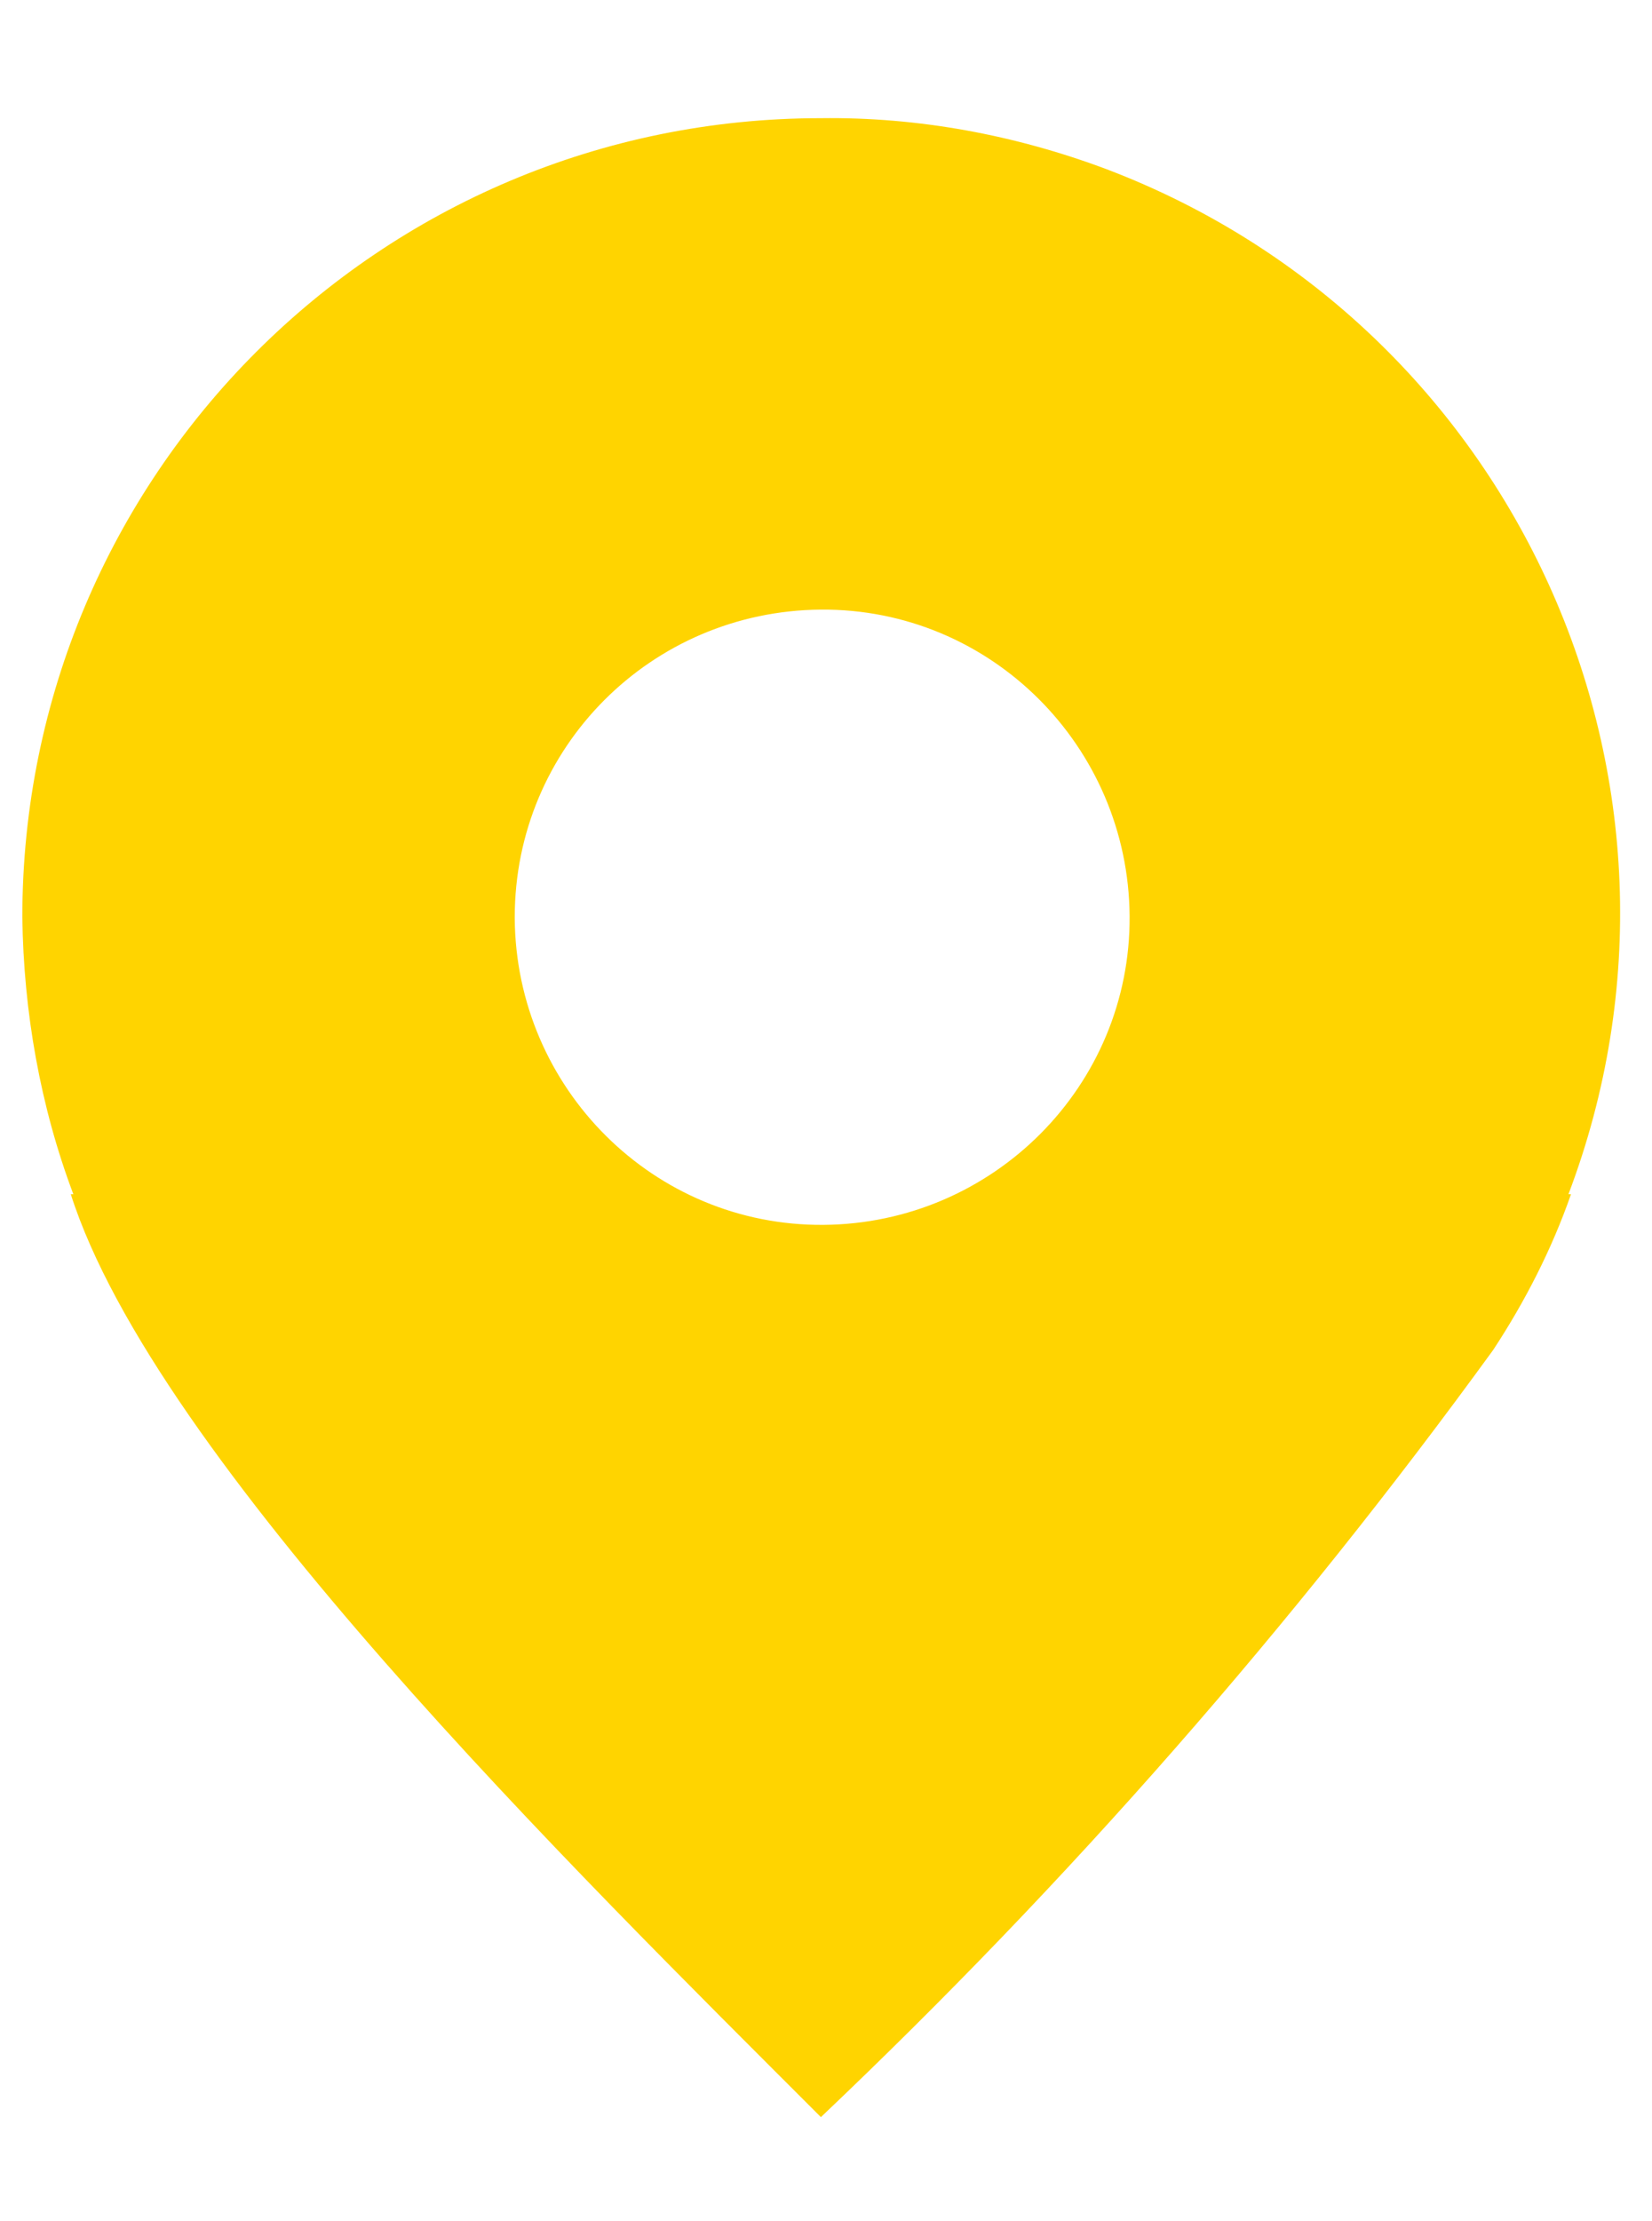
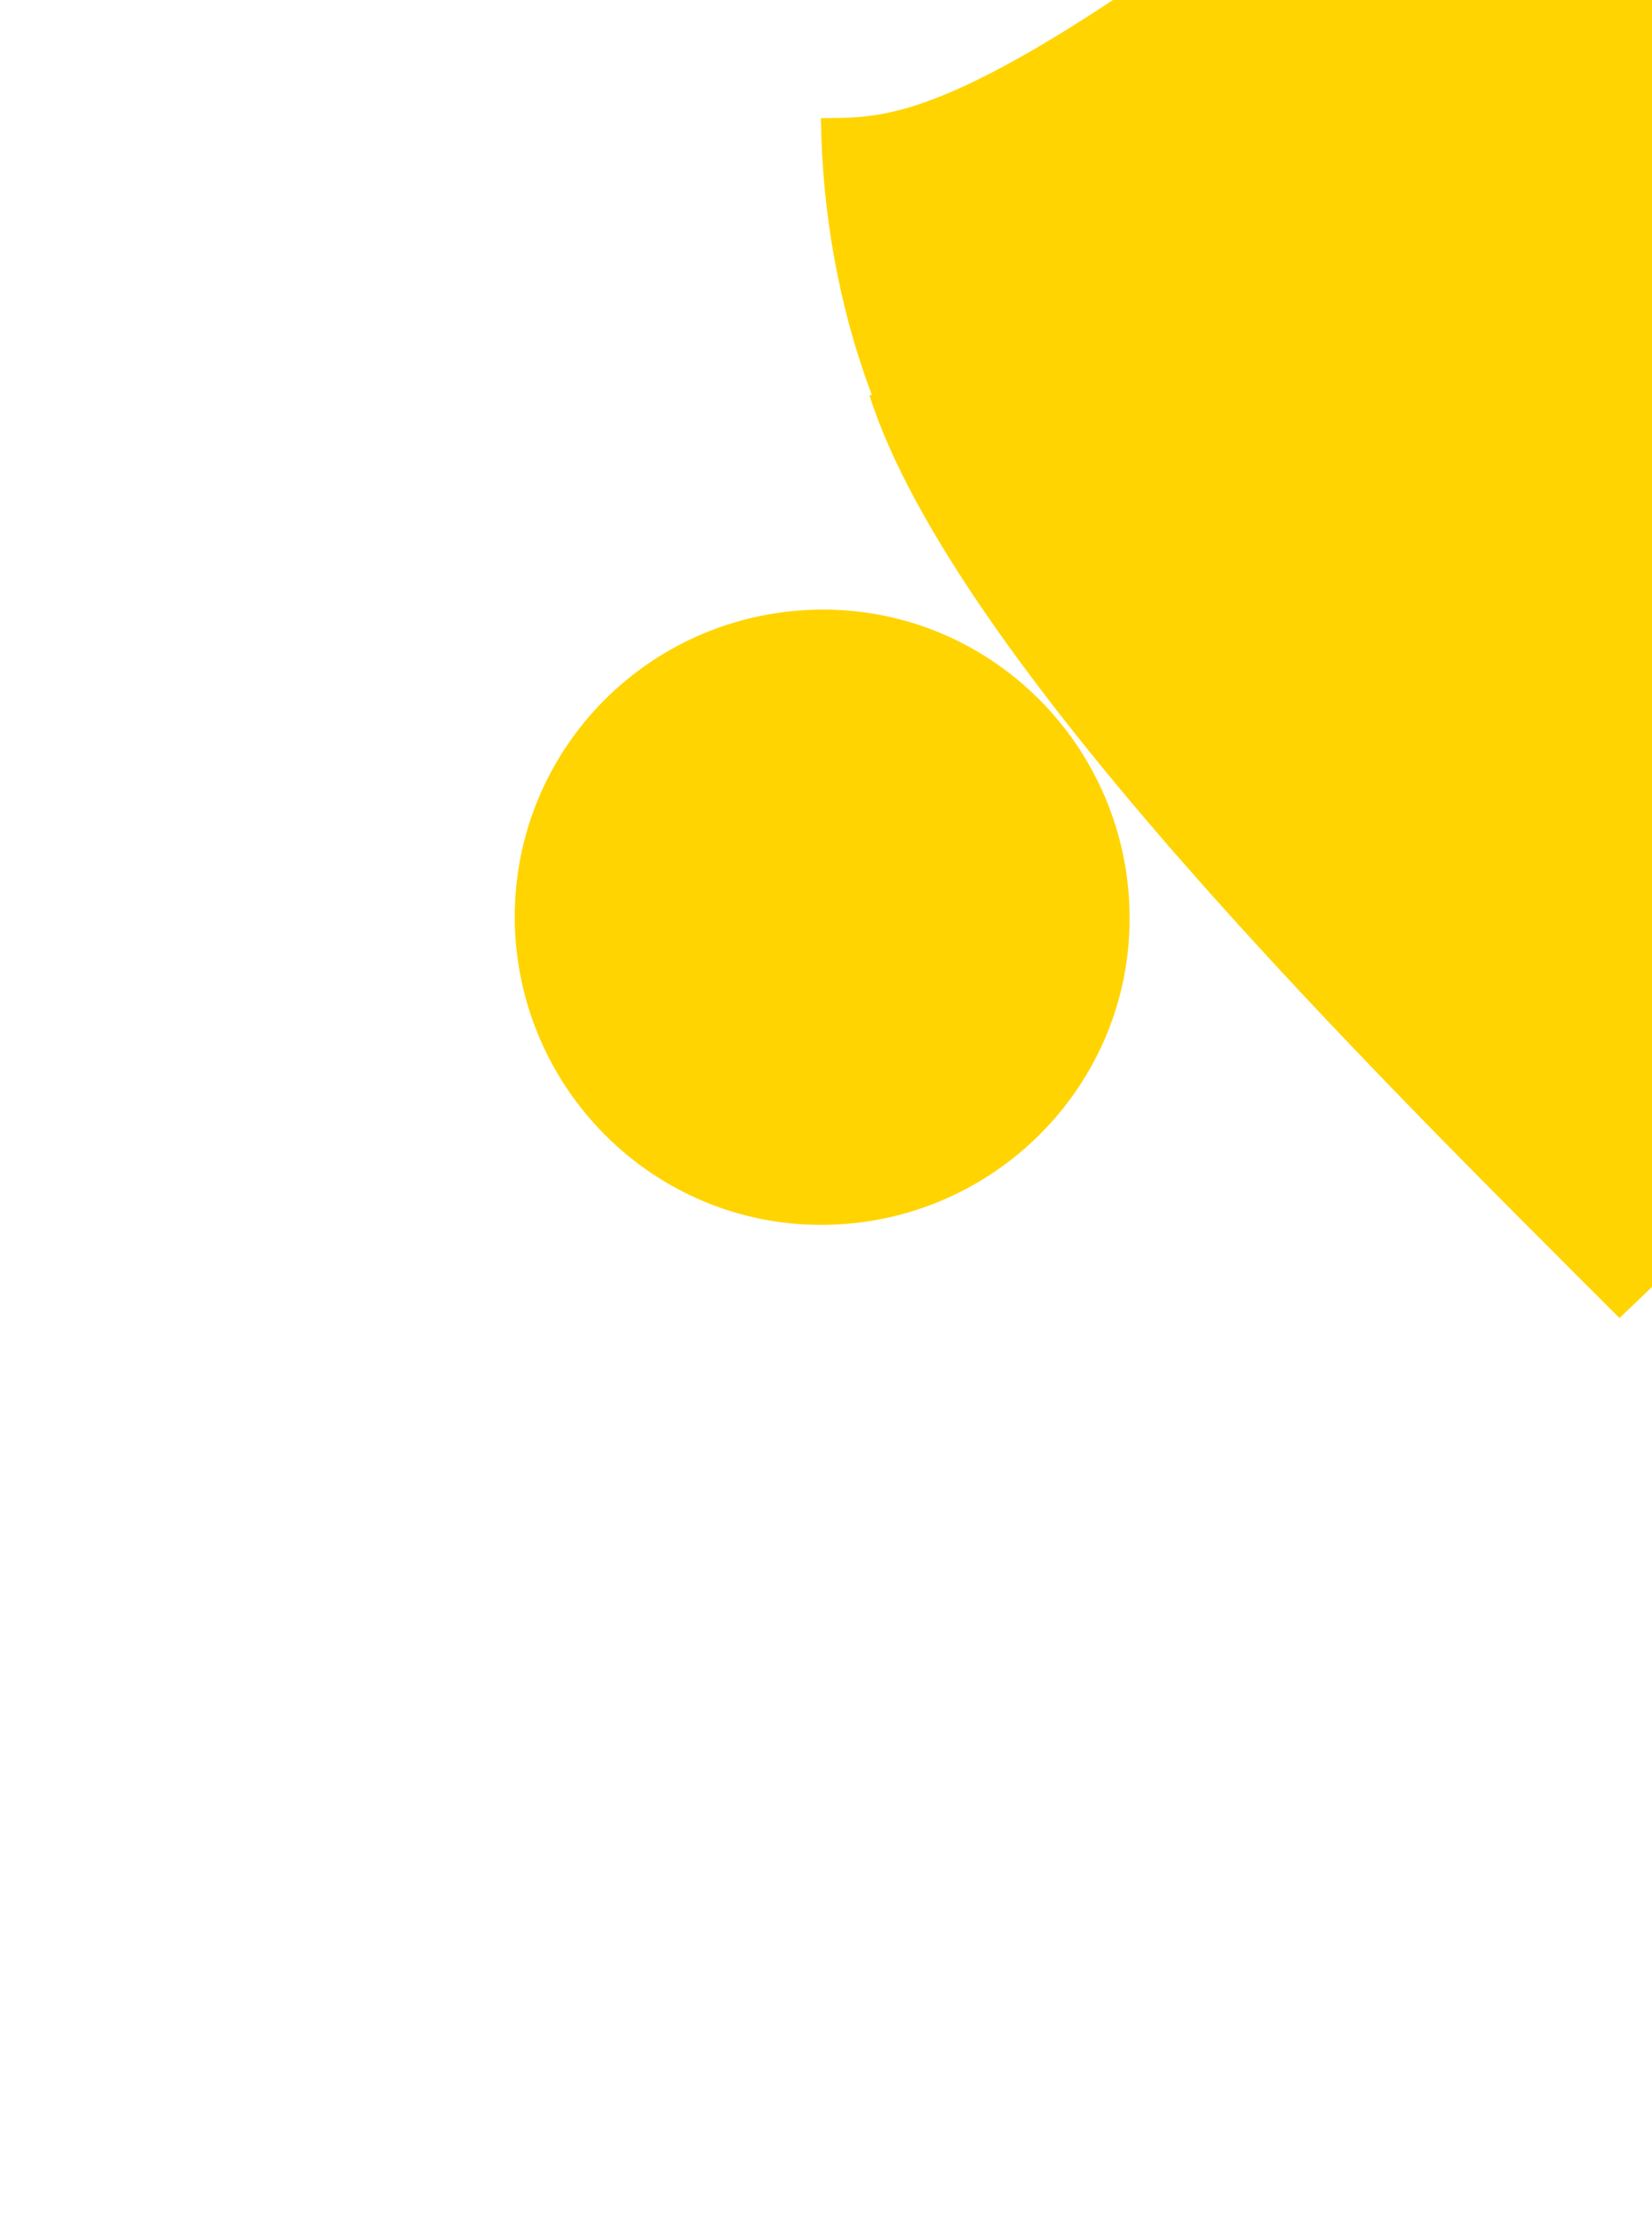
<svg xmlns="http://www.w3.org/2000/svg" version="1.1" id="Layer_1" x="0px" y="0px" viewBox="0 0 129.5 174" style="enable-background:new 0 0 129.5 174;" xml:space="preserve">
  <style type="text/css">
	.st0{fill:#FFD400;}
</style>
  <g id="style_fill" transform="translate(684.25 234.458)">
-     <path id="location-services-active-svgrepo-com" class="st0" d="M-619.9-225.2c-34.6,0-62.6,28-62.6,62.6c0.1,7.4,1.4,14.8,4,21.7   h-0.2c6.6,20.7,39.5,53,58.8,72.3l0,0l0,0c19.4-18.4,37-38.5,52.7-60.1c2.5-3.8,4.6-7.9,6.1-12.2h-0.2   c12.2-32.2-4.1-68.1-36.2-80.3C-604.7-223.9-612.3-225.3-619.9-225.2z M-619.9-186.7c13.3-0.1,24.1,10.7,24.2,24   s-10.7,24.1-24,24.2c-13.3,0.1-24.1-10.7-24.2-24c0,0,0-0.1,0-0.1C-643.9-175.9-633.2-186.6-619.9-186.7z" />
+     <path id="location-services-active-svgrepo-com" class="st0" d="M-619.9-225.2c0.1,7.4,1.4,14.8,4,21.7   h-0.2c6.6,20.7,39.5,53,58.8,72.3l0,0l0,0c19.4-18.4,37-38.5,52.7-60.1c2.5-3.8,4.6-7.9,6.1-12.2h-0.2   c12.2-32.2-4.1-68.1-36.2-80.3C-604.7-223.9-612.3-225.3-619.9-225.2z M-619.9-186.7c13.3-0.1,24.1,10.7,24.2,24   s-10.7,24.1-24,24.2c-13.3,0.1-24.1-10.7-24.2-24c0,0,0-0.1,0-0.1C-643.9-175.9-633.2-186.6-619.9-186.7z" />
  </g>
</svg>